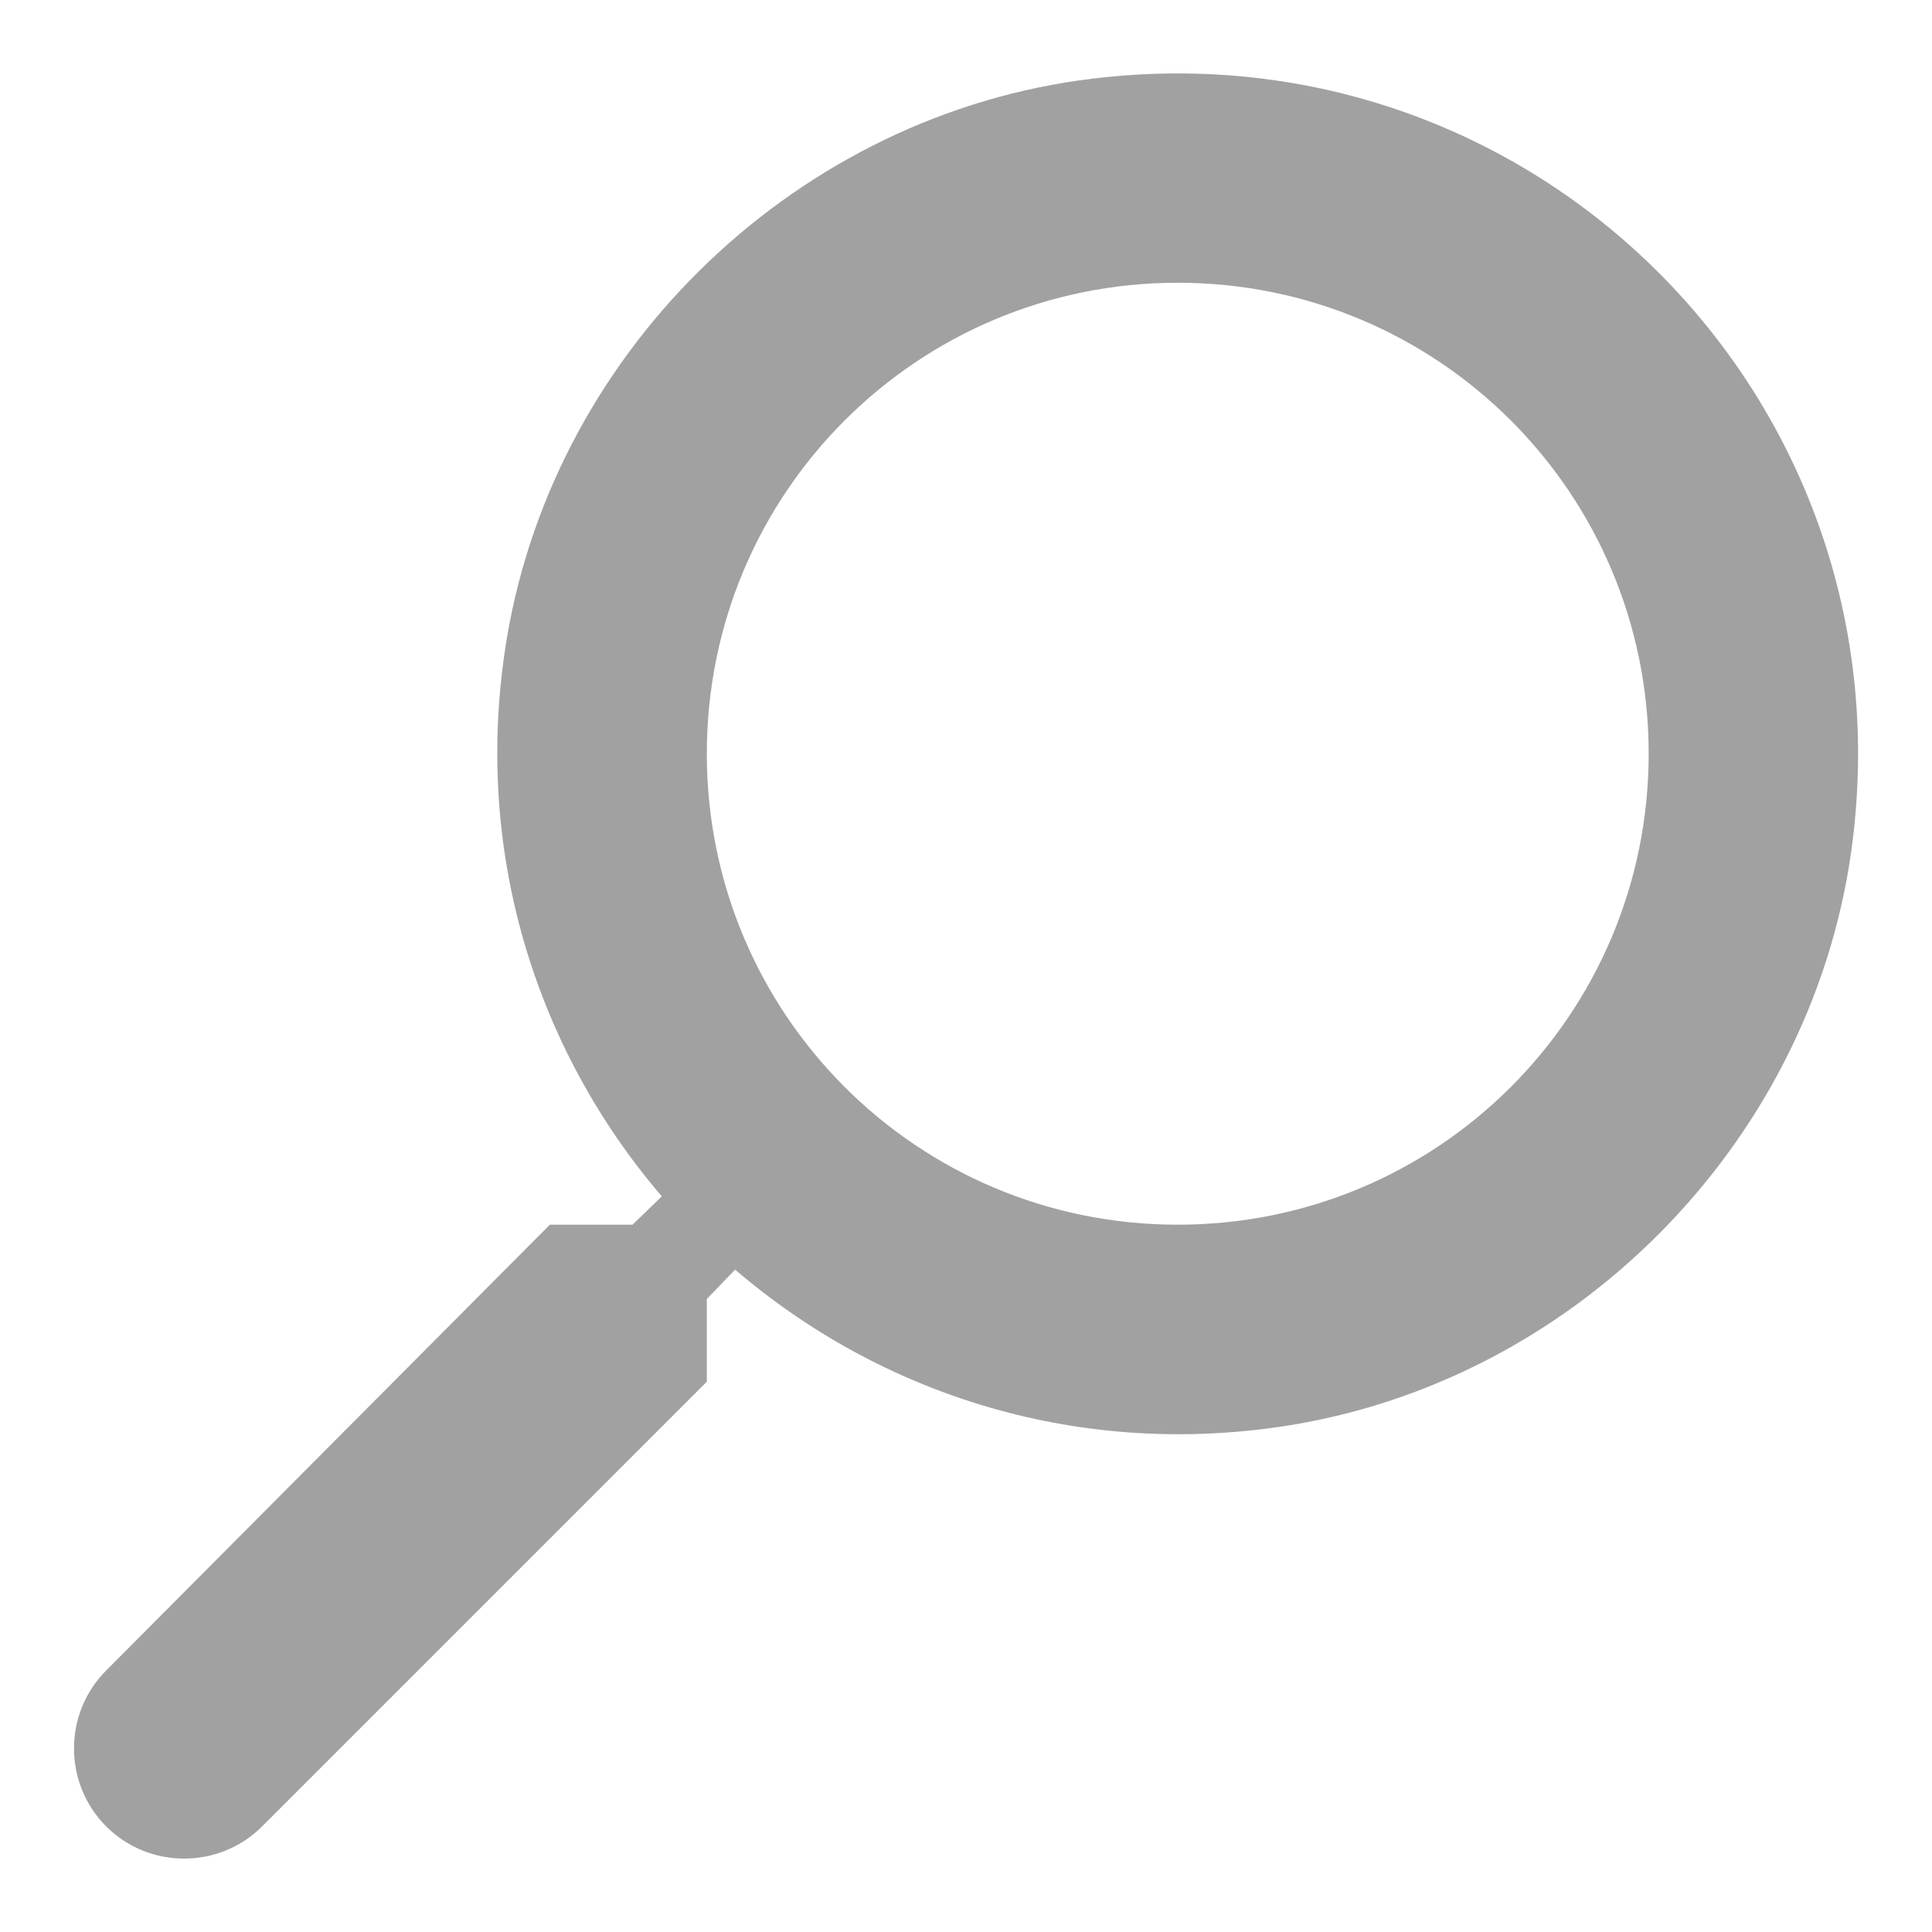
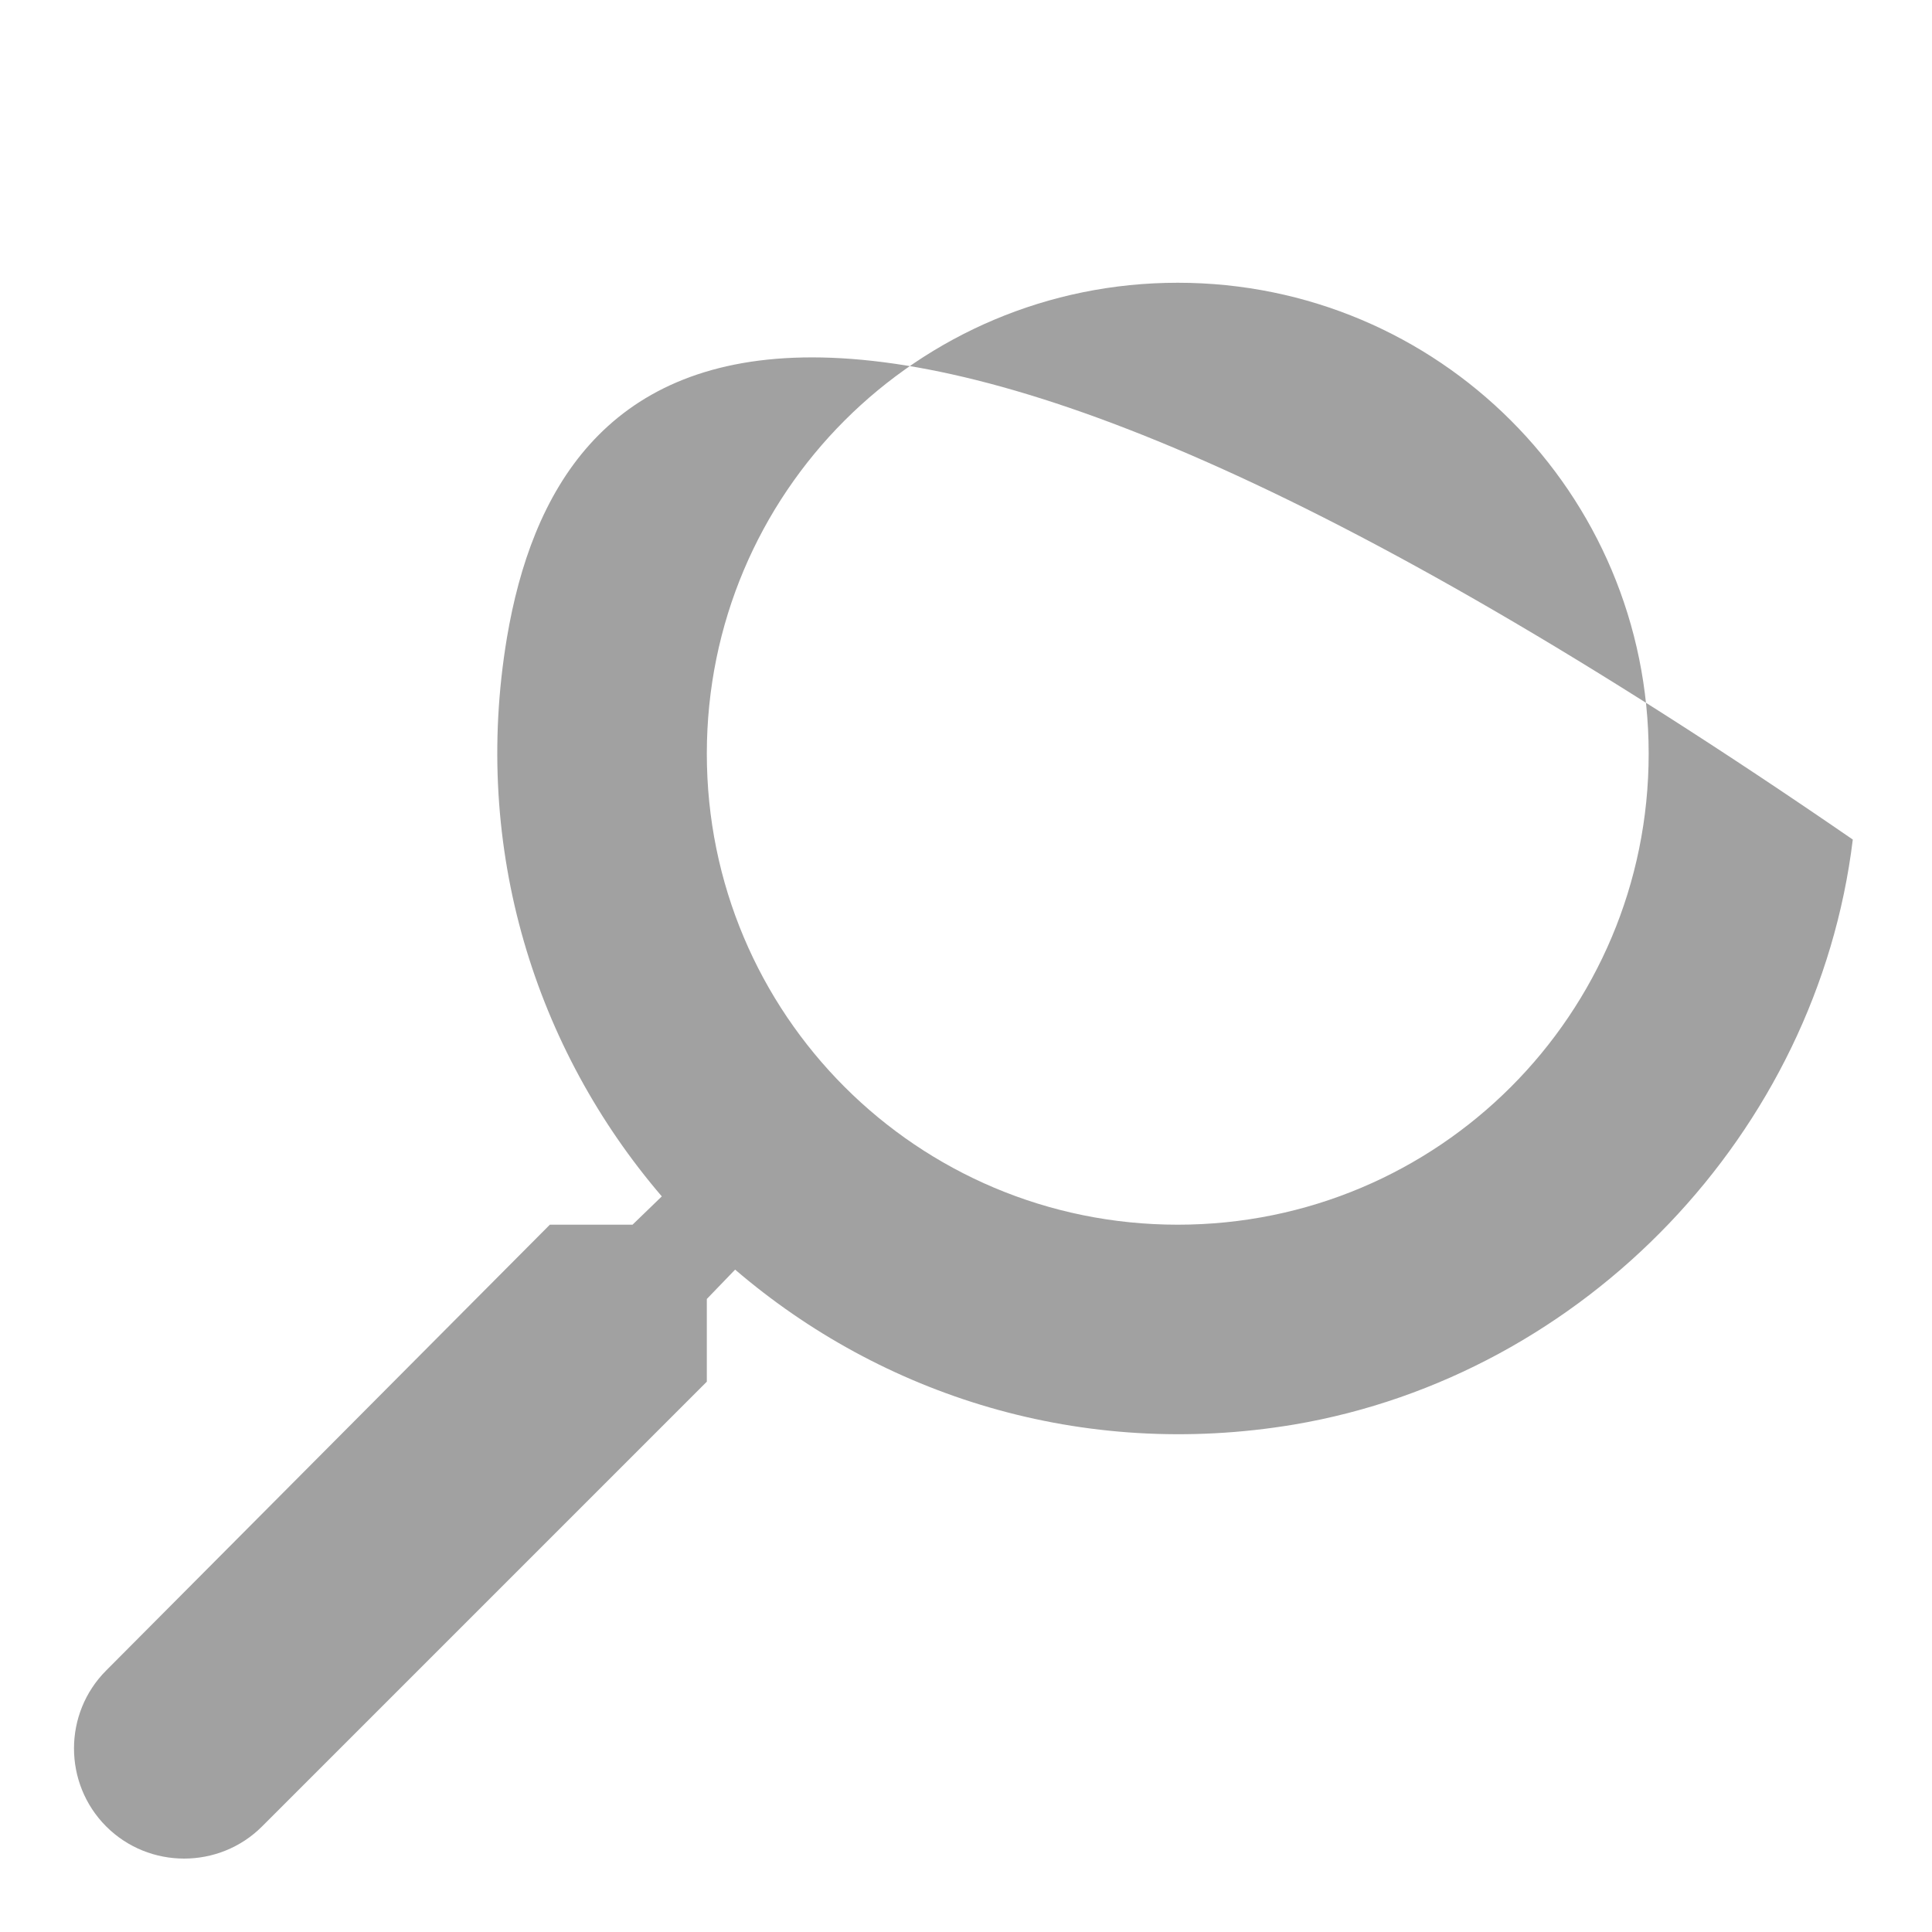
<svg xmlns="http://www.w3.org/2000/svg" width="20" height="20" viewBox="0 0 20 20" fill="none">
-   <path fill-rule="evenodd" clip-rule="evenodd" d="M6.548 12.678H5.692L1.099 17.293C0.655 17.737 0.655 18.462 1.099 18.907C1.543 19.351 2.269 19.351 2.713 18.907L7.317 14.303V13.447L7.61 13.143C9.126 14.443 11.195 15.115 13.395 14.747C16.406 14.238 18.811 11.724 19.18 8.691C19.743 4.108 15.886 0.252 11.304 0.815C8.27 1.183 5.757 3.588 5.248 6.6C4.88 8.799 5.551 10.868 6.851 12.385L6.548 12.678ZM17.067 7.802C17.067 10.5 14.889 12.678 12.192 12.678C9.495 12.678 7.317 10.5 7.317 7.802C7.317 5.105 9.495 2.927 12.192 2.927C14.889 2.927 17.067 5.105 17.067 7.802Z" fill="#A1A1A1" />
+   <path fill-rule="evenodd" clip-rule="evenodd" d="M6.548 12.678H5.692L1.099 17.293C0.655 17.737 0.655 18.462 1.099 18.907C1.543 19.351 2.269 19.351 2.713 18.907L7.317 14.303V13.447L7.61 13.143C9.126 14.443 11.195 15.115 13.395 14.747C16.406 14.238 18.811 11.724 19.18 8.691C8.27 1.183 5.757 3.588 5.248 6.6C4.88 8.799 5.551 10.868 6.851 12.385L6.548 12.678ZM17.067 7.802C17.067 10.5 14.889 12.678 12.192 12.678C9.495 12.678 7.317 10.5 7.317 7.802C7.317 5.105 9.495 2.927 12.192 2.927C14.889 2.927 17.067 5.105 17.067 7.802Z" fill="#A1A1A1" />
</svg>